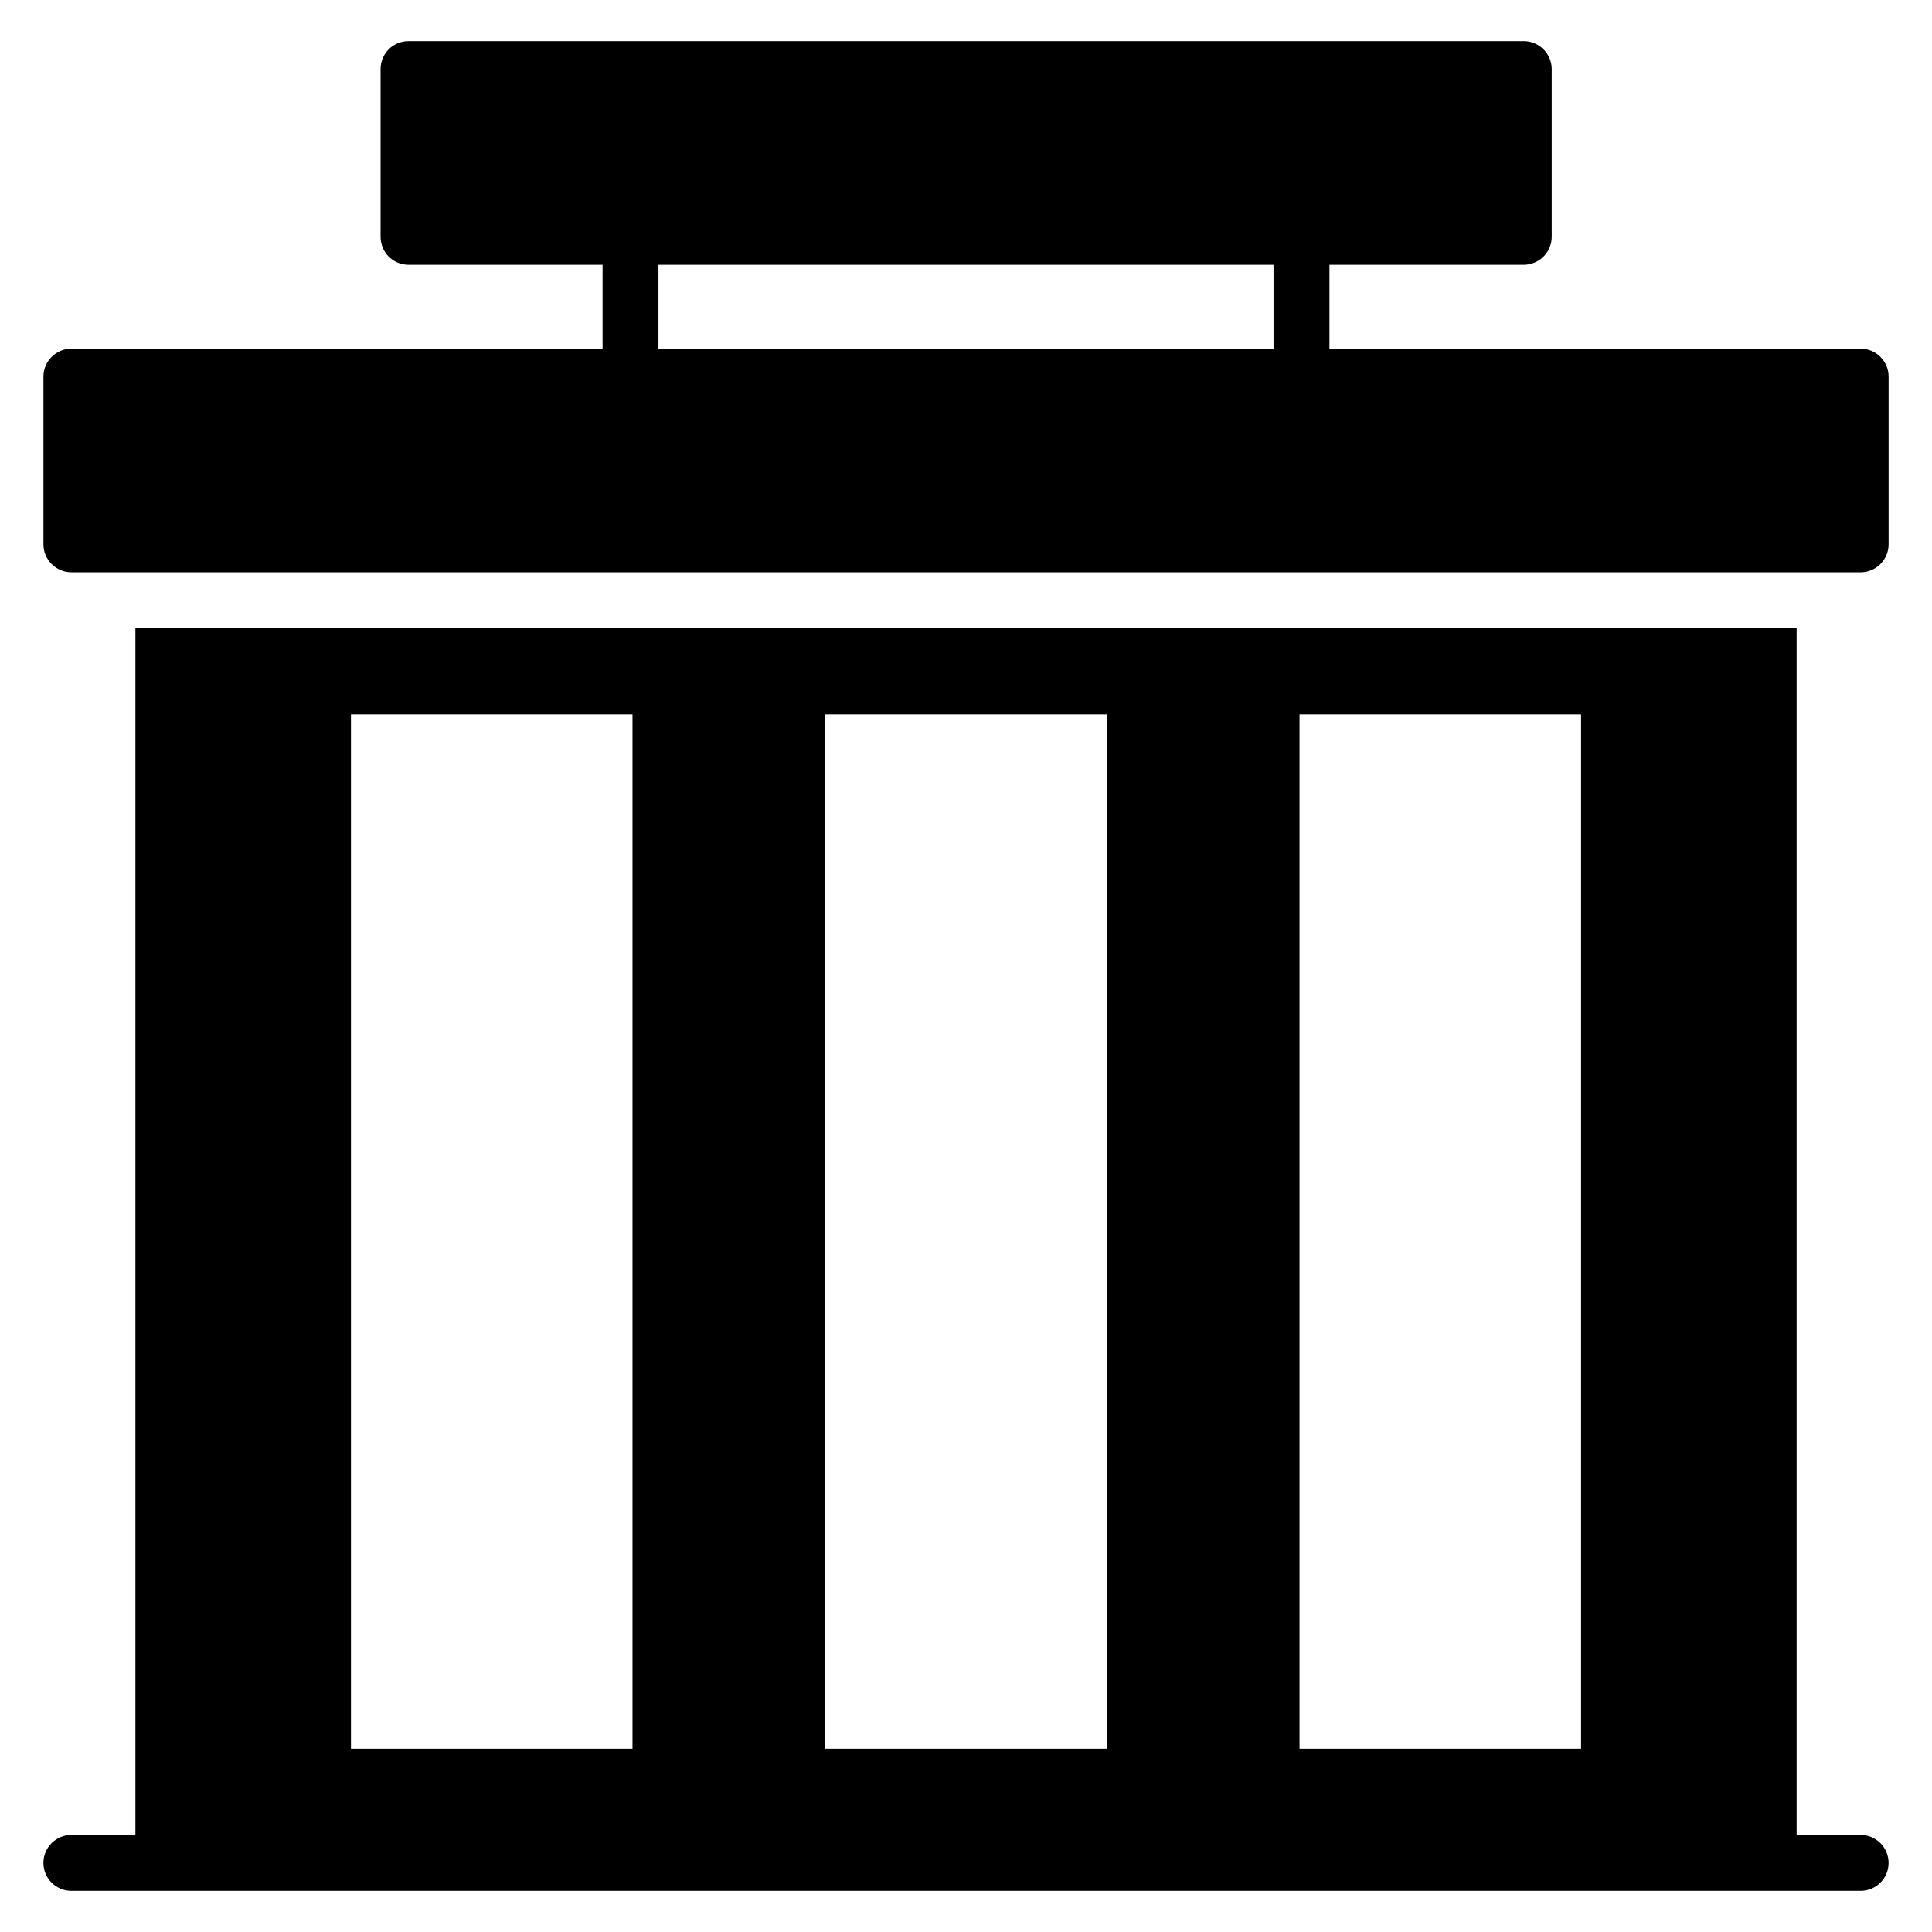
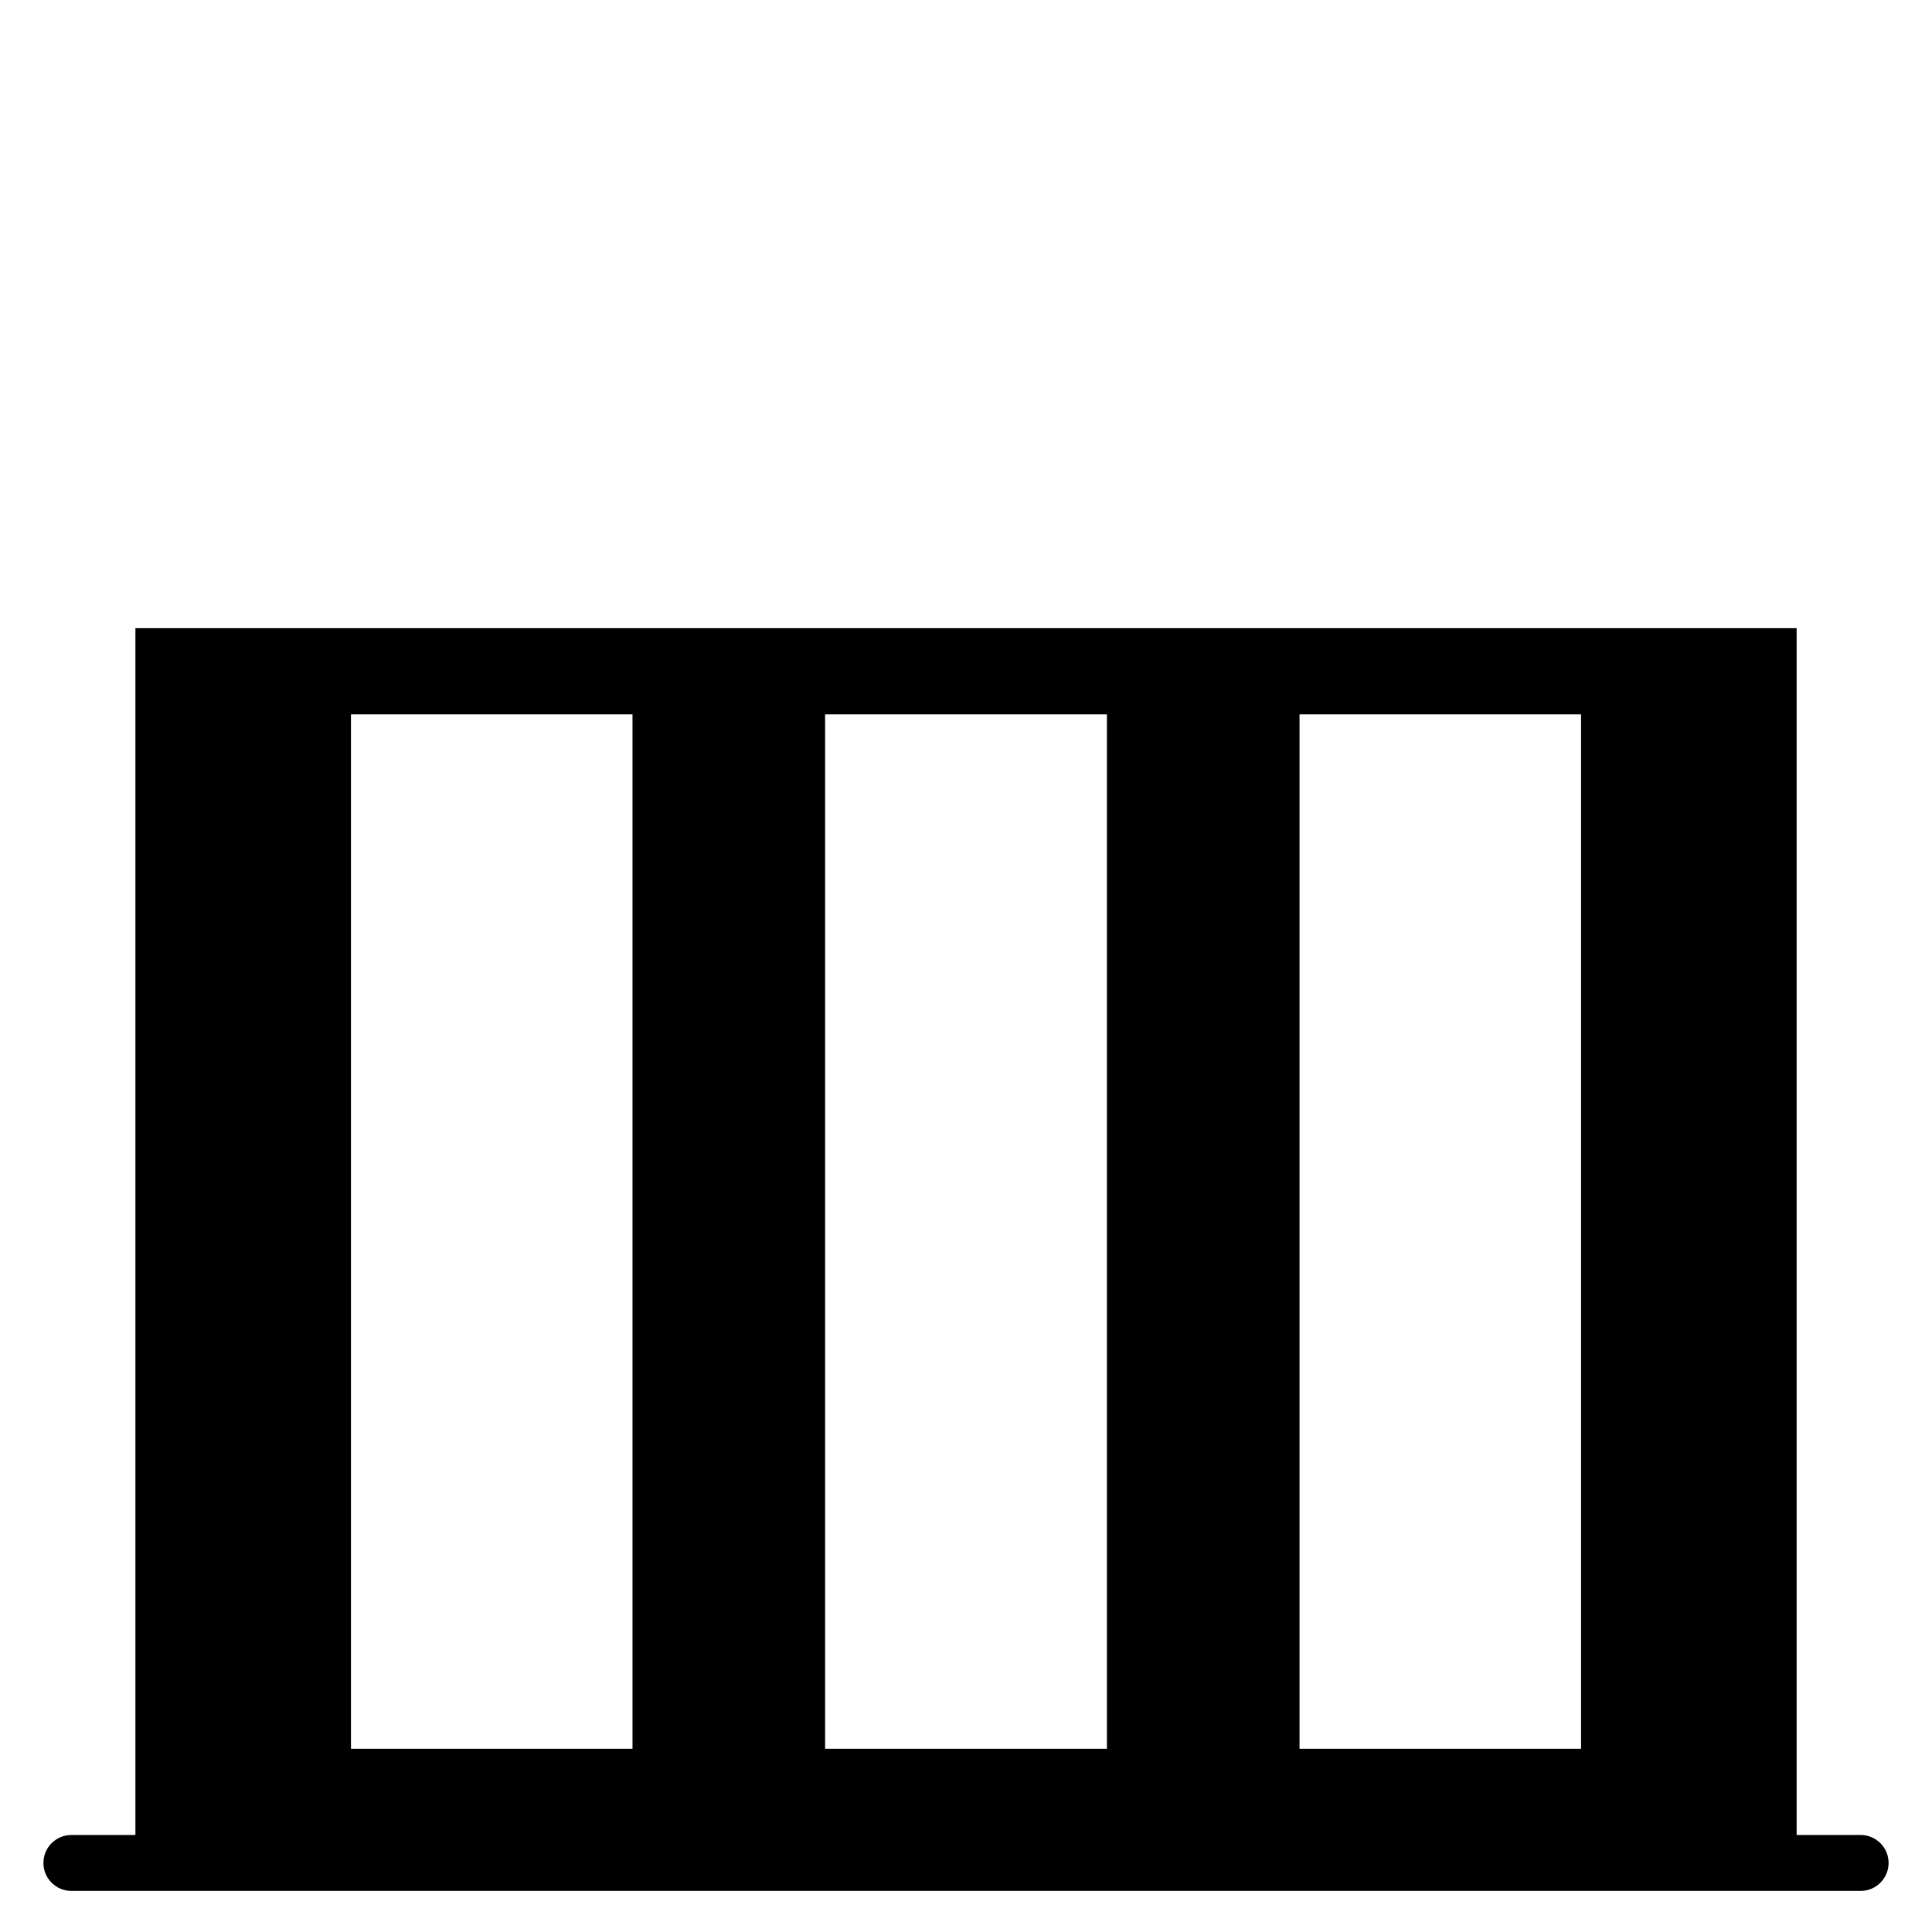
<svg xmlns="http://www.w3.org/2000/svg" fill="#000000" width="800px" height="800px" version="1.1" viewBox="144 144 512 512">
  <g>
    <path d="m637.09 630.29h-16.965v-319.81h-440.24v319.81h-16.969c-4.094 0-7.41 3.316-7.41 7.41 0 4.09 3.312 7.41 7.41 7.41h474.17c4.094 0 7.41-3.316 7.41-7.41s-3.312-7.41-7.406-7.41zm-148.7-296.99h74.609v274.13h-74.609zm-125.73 0h74.684v274.13h-74.684zm-125.65 0h74.609v274.13h-74.609z" />
-     <path d="m637.09 236.39h-140.77v-22.227h51.492c4.074 0 7.41-3.336 7.41-7.41v-44.453c0-4.074-3.332-7.41-7.41-7.41h-295.54c-4.148 0-7.41 3.336-7.41 7.41v44.453c0 4.074 3.262 7.41 7.41 7.41h51.418v22.227h-140.77c-4.074 0-7.41 3.336-7.41 7.41v44.453c0 4.074 3.332 7.41 7.41 7.41h474.17c4.074 0 7.41-3.336 7.41-7.41v-44.453c0-4.074-3.336-7.41-7.41-7.41zm-318.59-22.227h163v22.227h-163z" />
  </g>
</svg>